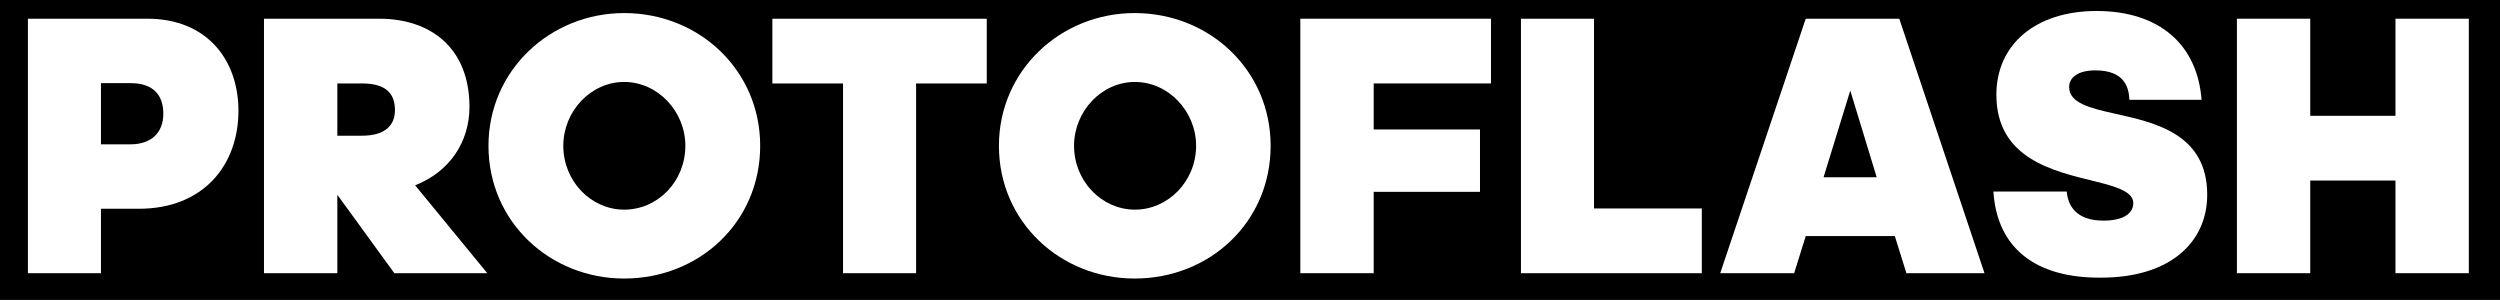
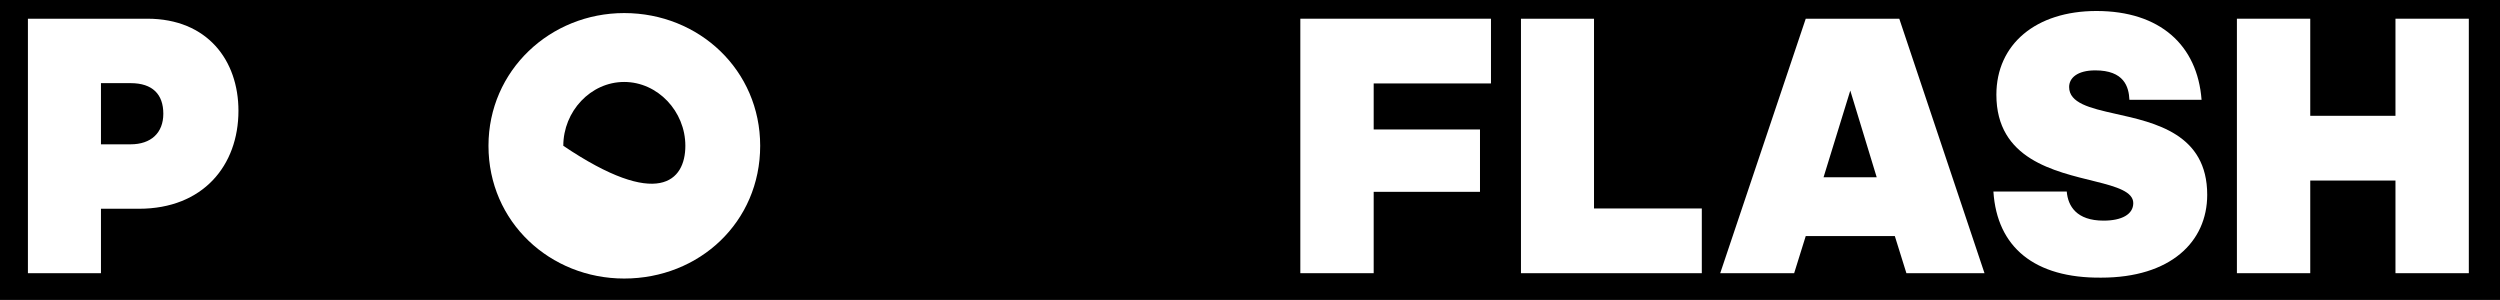
<svg xmlns="http://www.w3.org/2000/svg" id="6a09c77f-ba58-47bc-b35e-369ba5221562" data-name="Livello 1" width="841.9" height="101" viewBox="0 0 841.9 101">
  <title>logo-b</title>
  <rect width="841.9" height="101" />
  <g>
    <path d="M34,70.4V92H9.4V6.3H49.6c20.3,0,30.7,14.1,30.7,31,0,18.4-11.9,33-33.5,33H34Zm0-42.3V48.6H44c6.8,0,11-3.8,11-10.3S51.4,28,44,28H34Z" style="fill: #fff" />
-     <path d="M113.6,65.6V92H88.9V6.3h38.8c17.6,0,30.4,10.1,30.4,29.7,0,11.9-6.8,21.9-18.3,26.4L164.1,92H132.8Zm0-37.5V45.7h8.3c7.8,0,11.1-3.5,11.1-8.6,0-5.4-2.8-9-11.1-9Z" style="fill: #fff" />
-     <path d="M164.5,49.1c0-25.4,20.8-44.7,45.7-44.7,25.3,0,45.8,19.3,45.8,44.7,0,25.7-20.5,44.7-45.8,44.7C185.3,93.8,164.5,74.8,164.5,49.1Zm66.3,0c0-11.6-9.3-21.5-20.6-21.5s-20.5,9.9-20.5,21.5c0,11.9,9.3,21.5,20.5,21.5C221.6,70.6,230.8,61,230.8,49.1Z" style="fill: #fff" />
-     <path d="M283.9,92V28.1H260.1V6.3h72.2V28.1H308.5V92Z" style="fill: #fff" />
-     <path d="M336.4,49.1c0-25.4,20.8-44.7,45.7-44.7,25.3,0,45.8,19.3,45.8,44.7,0,25.7-20.5,44.7-45.8,44.7C357.2,93.8,336.4,74.8,336.4,49.1Zm66.4,0c0-11.6-9.3-21.5-20.6-21.5s-20.5,9.9-20.5,21.5c0,11.9,9.3,21.5,20.5,21.5S402.8,61,402.8,49.1Z" style="fill: #fff" />
+     <path d="M164.5,49.1c0-25.4,20.8-44.7,45.7-44.7,25.3,0,45.8,19.3,45.8,44.7,0,25.7-20.5,44.7-45.8,44.7C185.3,93.8,164.5,74.8,164.5,49.1Zm66.3,0c0-11.6-9.3-21.5-20.6-21.5s-20.5,9.9-20.5,21.5C221.6,70.6,230.8,61,230.8,49.1Z" style="fill: #fff" />
    <path d="M462.6,64.6V92H437.9V6.3h64.2V28.1H462.6V43.6h35.8v21Z" style="fill: #fff" />
    <path d="M512.1,6.3h24.7V70.2h36.3V92H512.2V6.3Z" style="fill: #fff" />
    <path d="M638.1,79.5h-30L604.2,92H579.3L608.1,6.3h31.5L668.3,92H642Zm-15-49-9,29.2H632Z" style="fill: #fff" />
    <path d="M671.3,64.5H696c.4,4.9,3.3,9.8,12.4,9.8,6.1,0,10-2.1,10-5.9s-5.5-5.5-12.8-7.3c-13.6-3.4-33.3-7.4-33.3-29.2,0-17,13.3-28.2,33.7-28.2,21.4,0,34,11.5,35.4,29.9H717.1c-.2-4.4-1.8-9.9-11.5-9.9-6.1,0-8.8,2.6-8.8,5.6,0,5.4,7,7.1,15.5,9,13.5,3,31,6.8,31,27.3,0,15.9-12.4,27.9-35.7,27.9C685.2,93.7,672.5,83.3,671.3,64.5Z" style="fill: #fff" />
    <path d="M806.7,60.8H778V92H753.3V6.3H778V39h28.7V6.3h24.7V92H806.7Z" style="fill: #fff" />
  </g>
</svg>